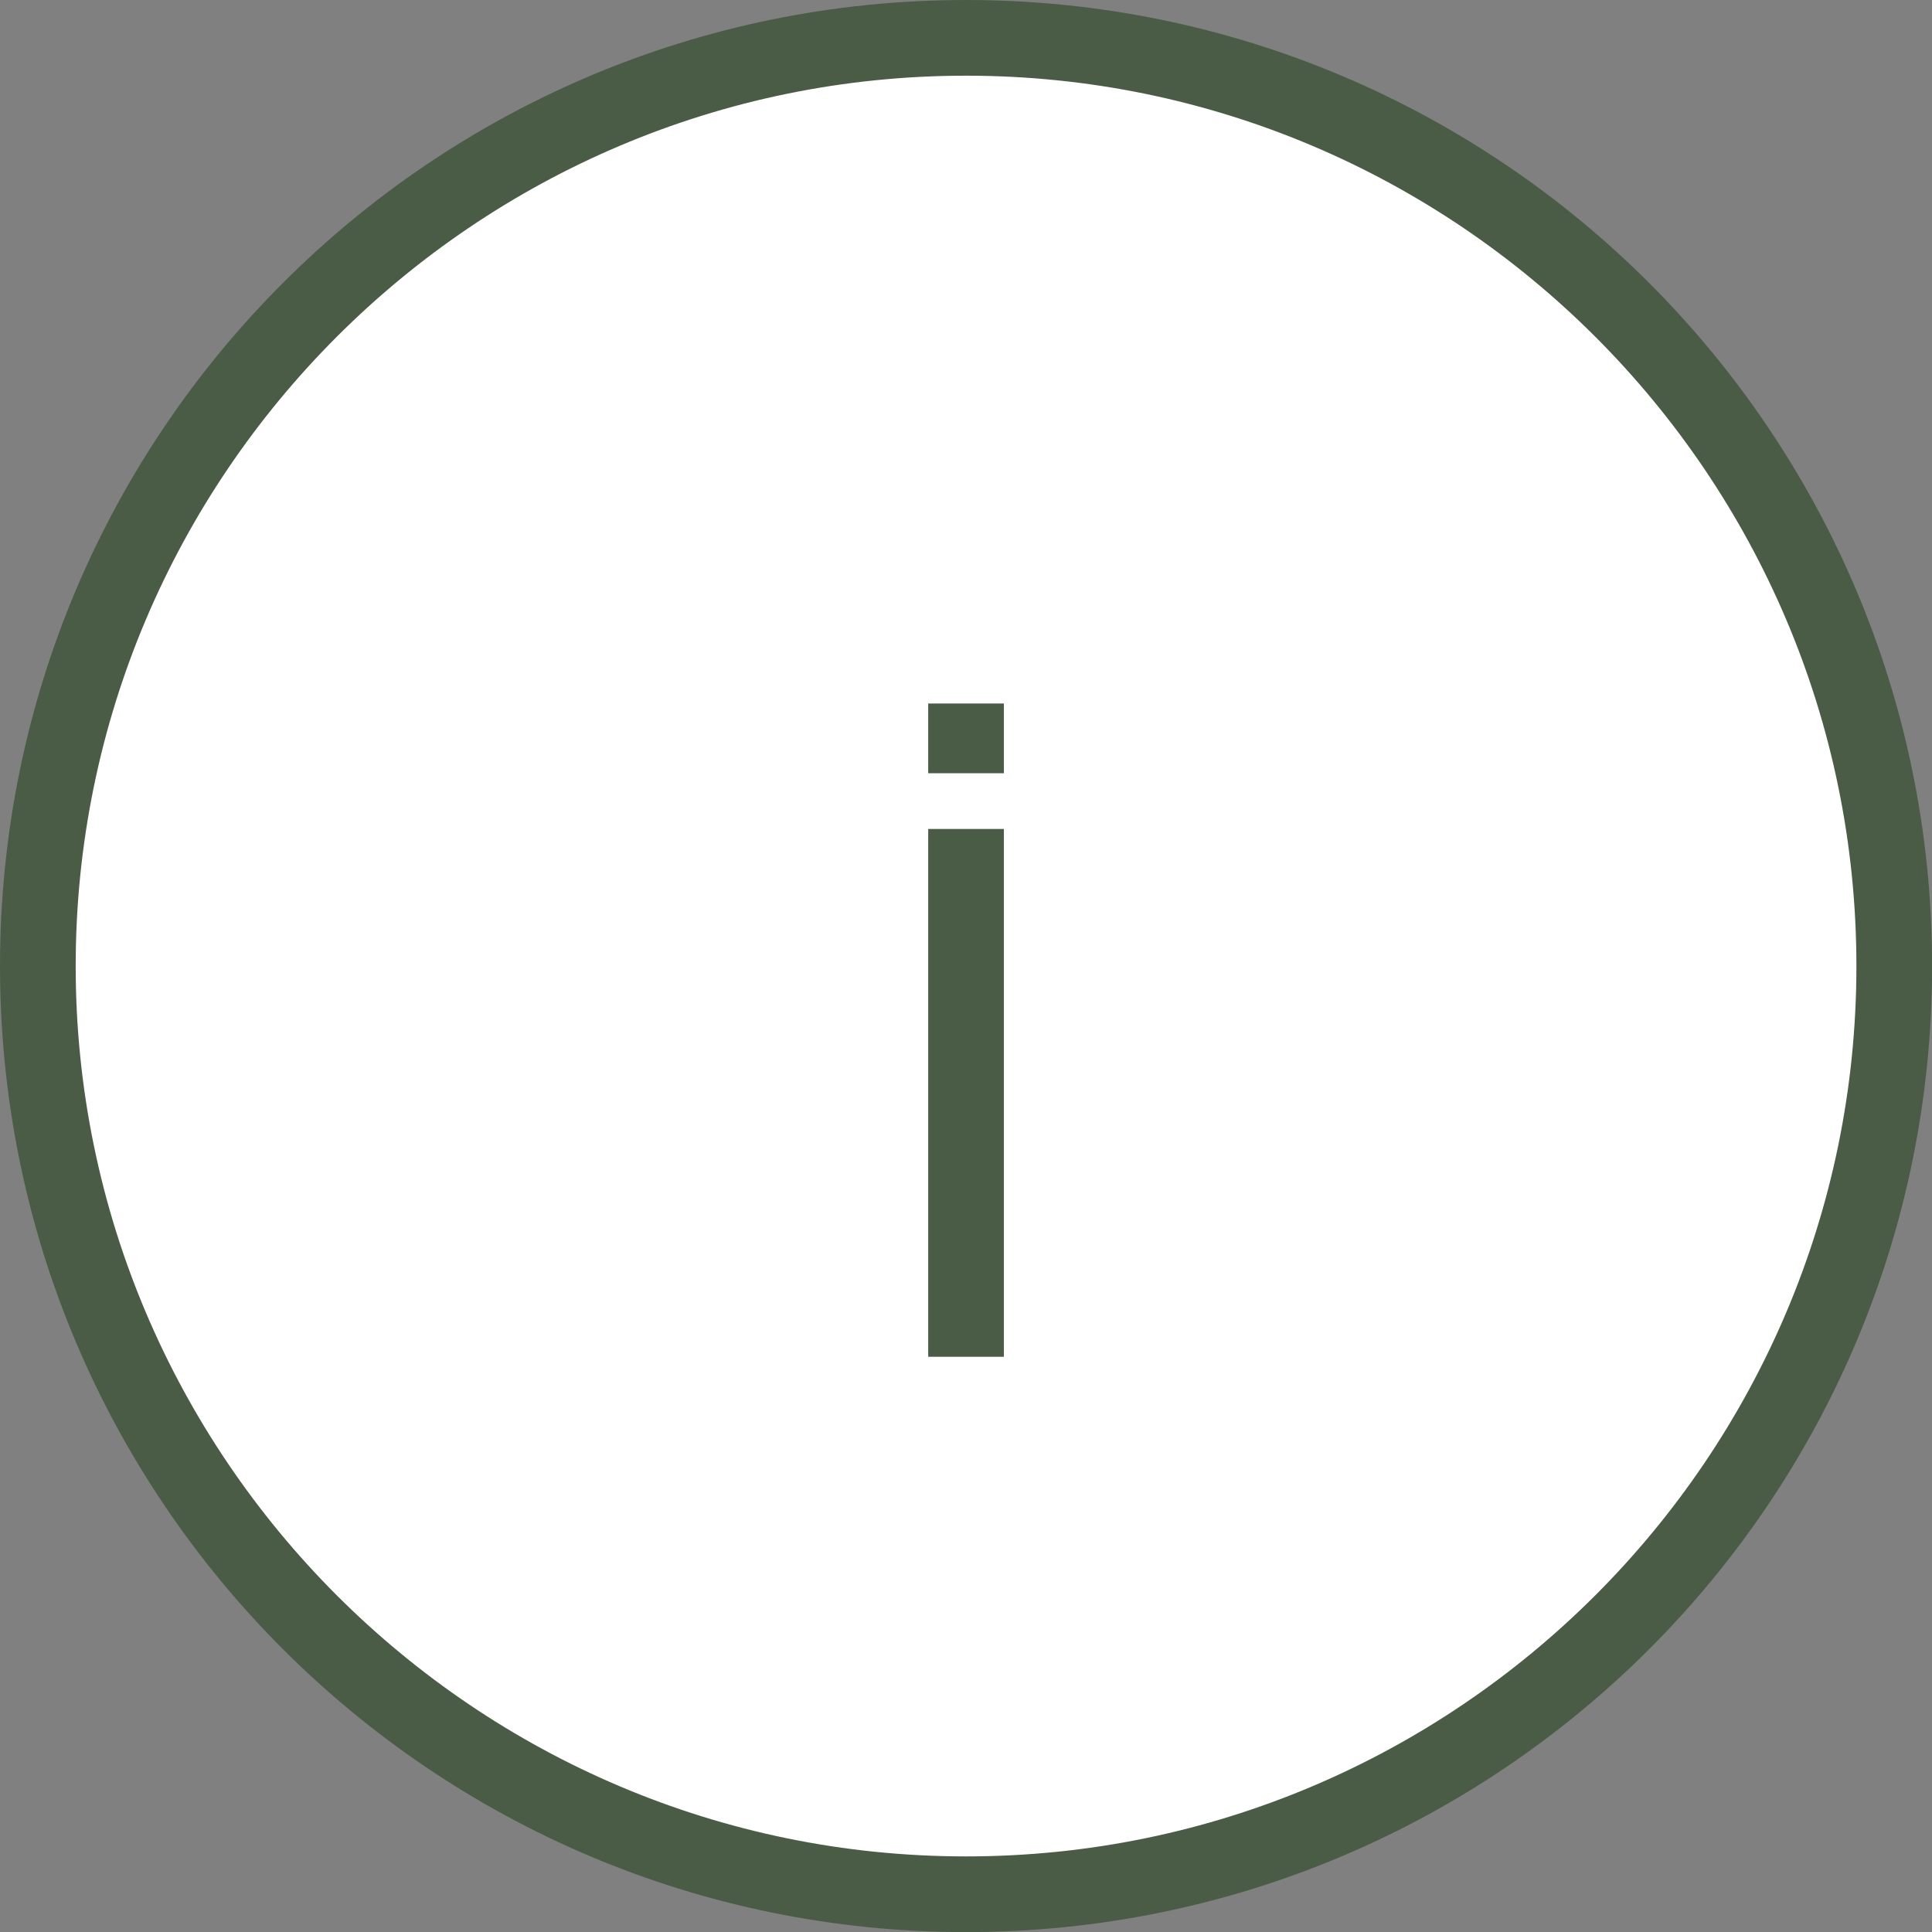
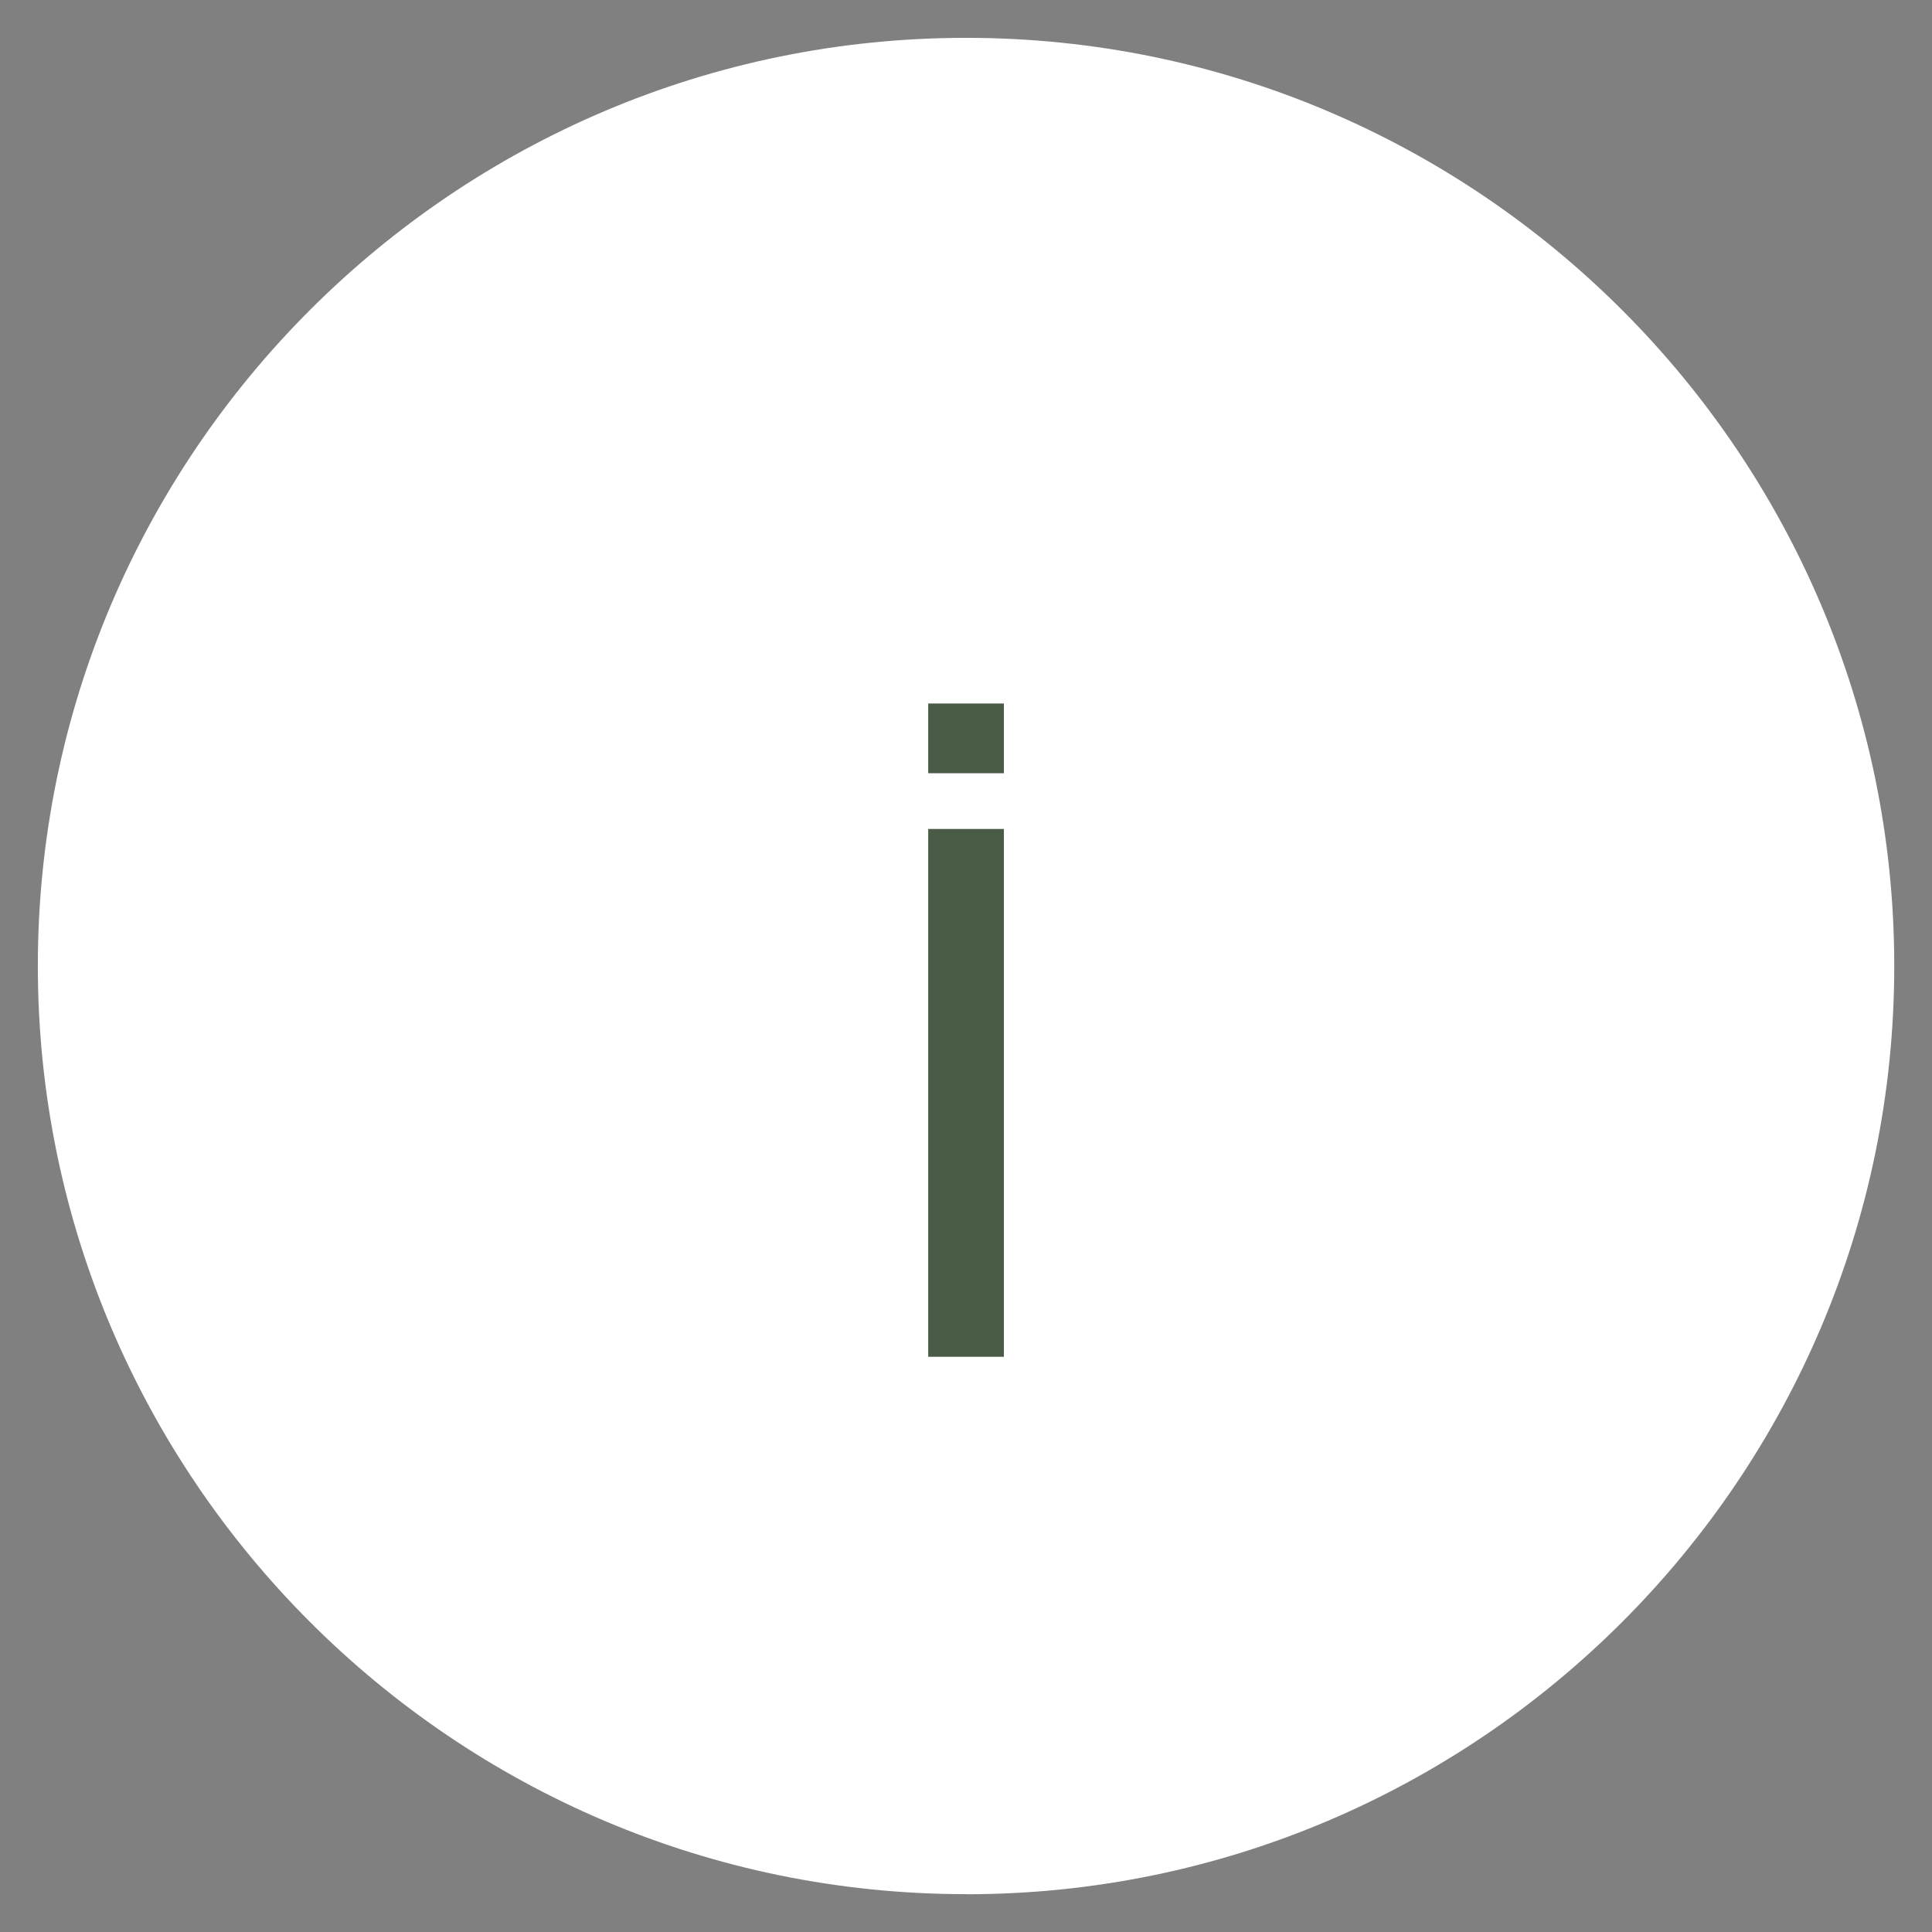
<svg xmlns="http://www.w3.org/2000/svg" id="Layer_1" data-name="Layer 1" viewBox="0 0 204.21 204.21">
  <rect x="0" y="0" width="204.21" height="204.21" fill="#808080" stroke="none" />
  <defs>
    <style>
      .cls-1 {
        fill: none;
      }

      .cls-1, .cls-2 {
        stroke: #4a5c46;
        stroke-miterlimit: 10;
        stroke-width: 8px;
      }

      .cls-3, .cls-2 {
        fill: #fff;
      }

      .cls-4 {
        fill: #4a5c46;
      }
    </style>
  </defs>
  <g>
    <path class="cls-3" d="M102.11,200.21c-54.1,0-98.11-44.01-98.11-98.11S48.01,4,102.11,4s98.11,44.01,98.11,98.11-44.01,98.11-98.11,98.11Z" />
-     <path class="cls-4" d="M102.11,8c51.89,0,94.11,42.22,94.11,94.11s-42.22,94.11-94.11,94.11S8,154,8,102.11,50.22,8,102.11,8M102.11,0C45.71,0,0,45.71,0,102.11s45.71,102.11,102.11,102.11,102.11-45.71,102.11-102.11S158.5,0,102.11,0h0Z" />
  </g>
  <line class="cls-2" x1="102.11" y1="87.62" x2="102.11" y2="143.41" />
  <path class="cls-1" d="M102.11,74.36v7.37" />
</svg>